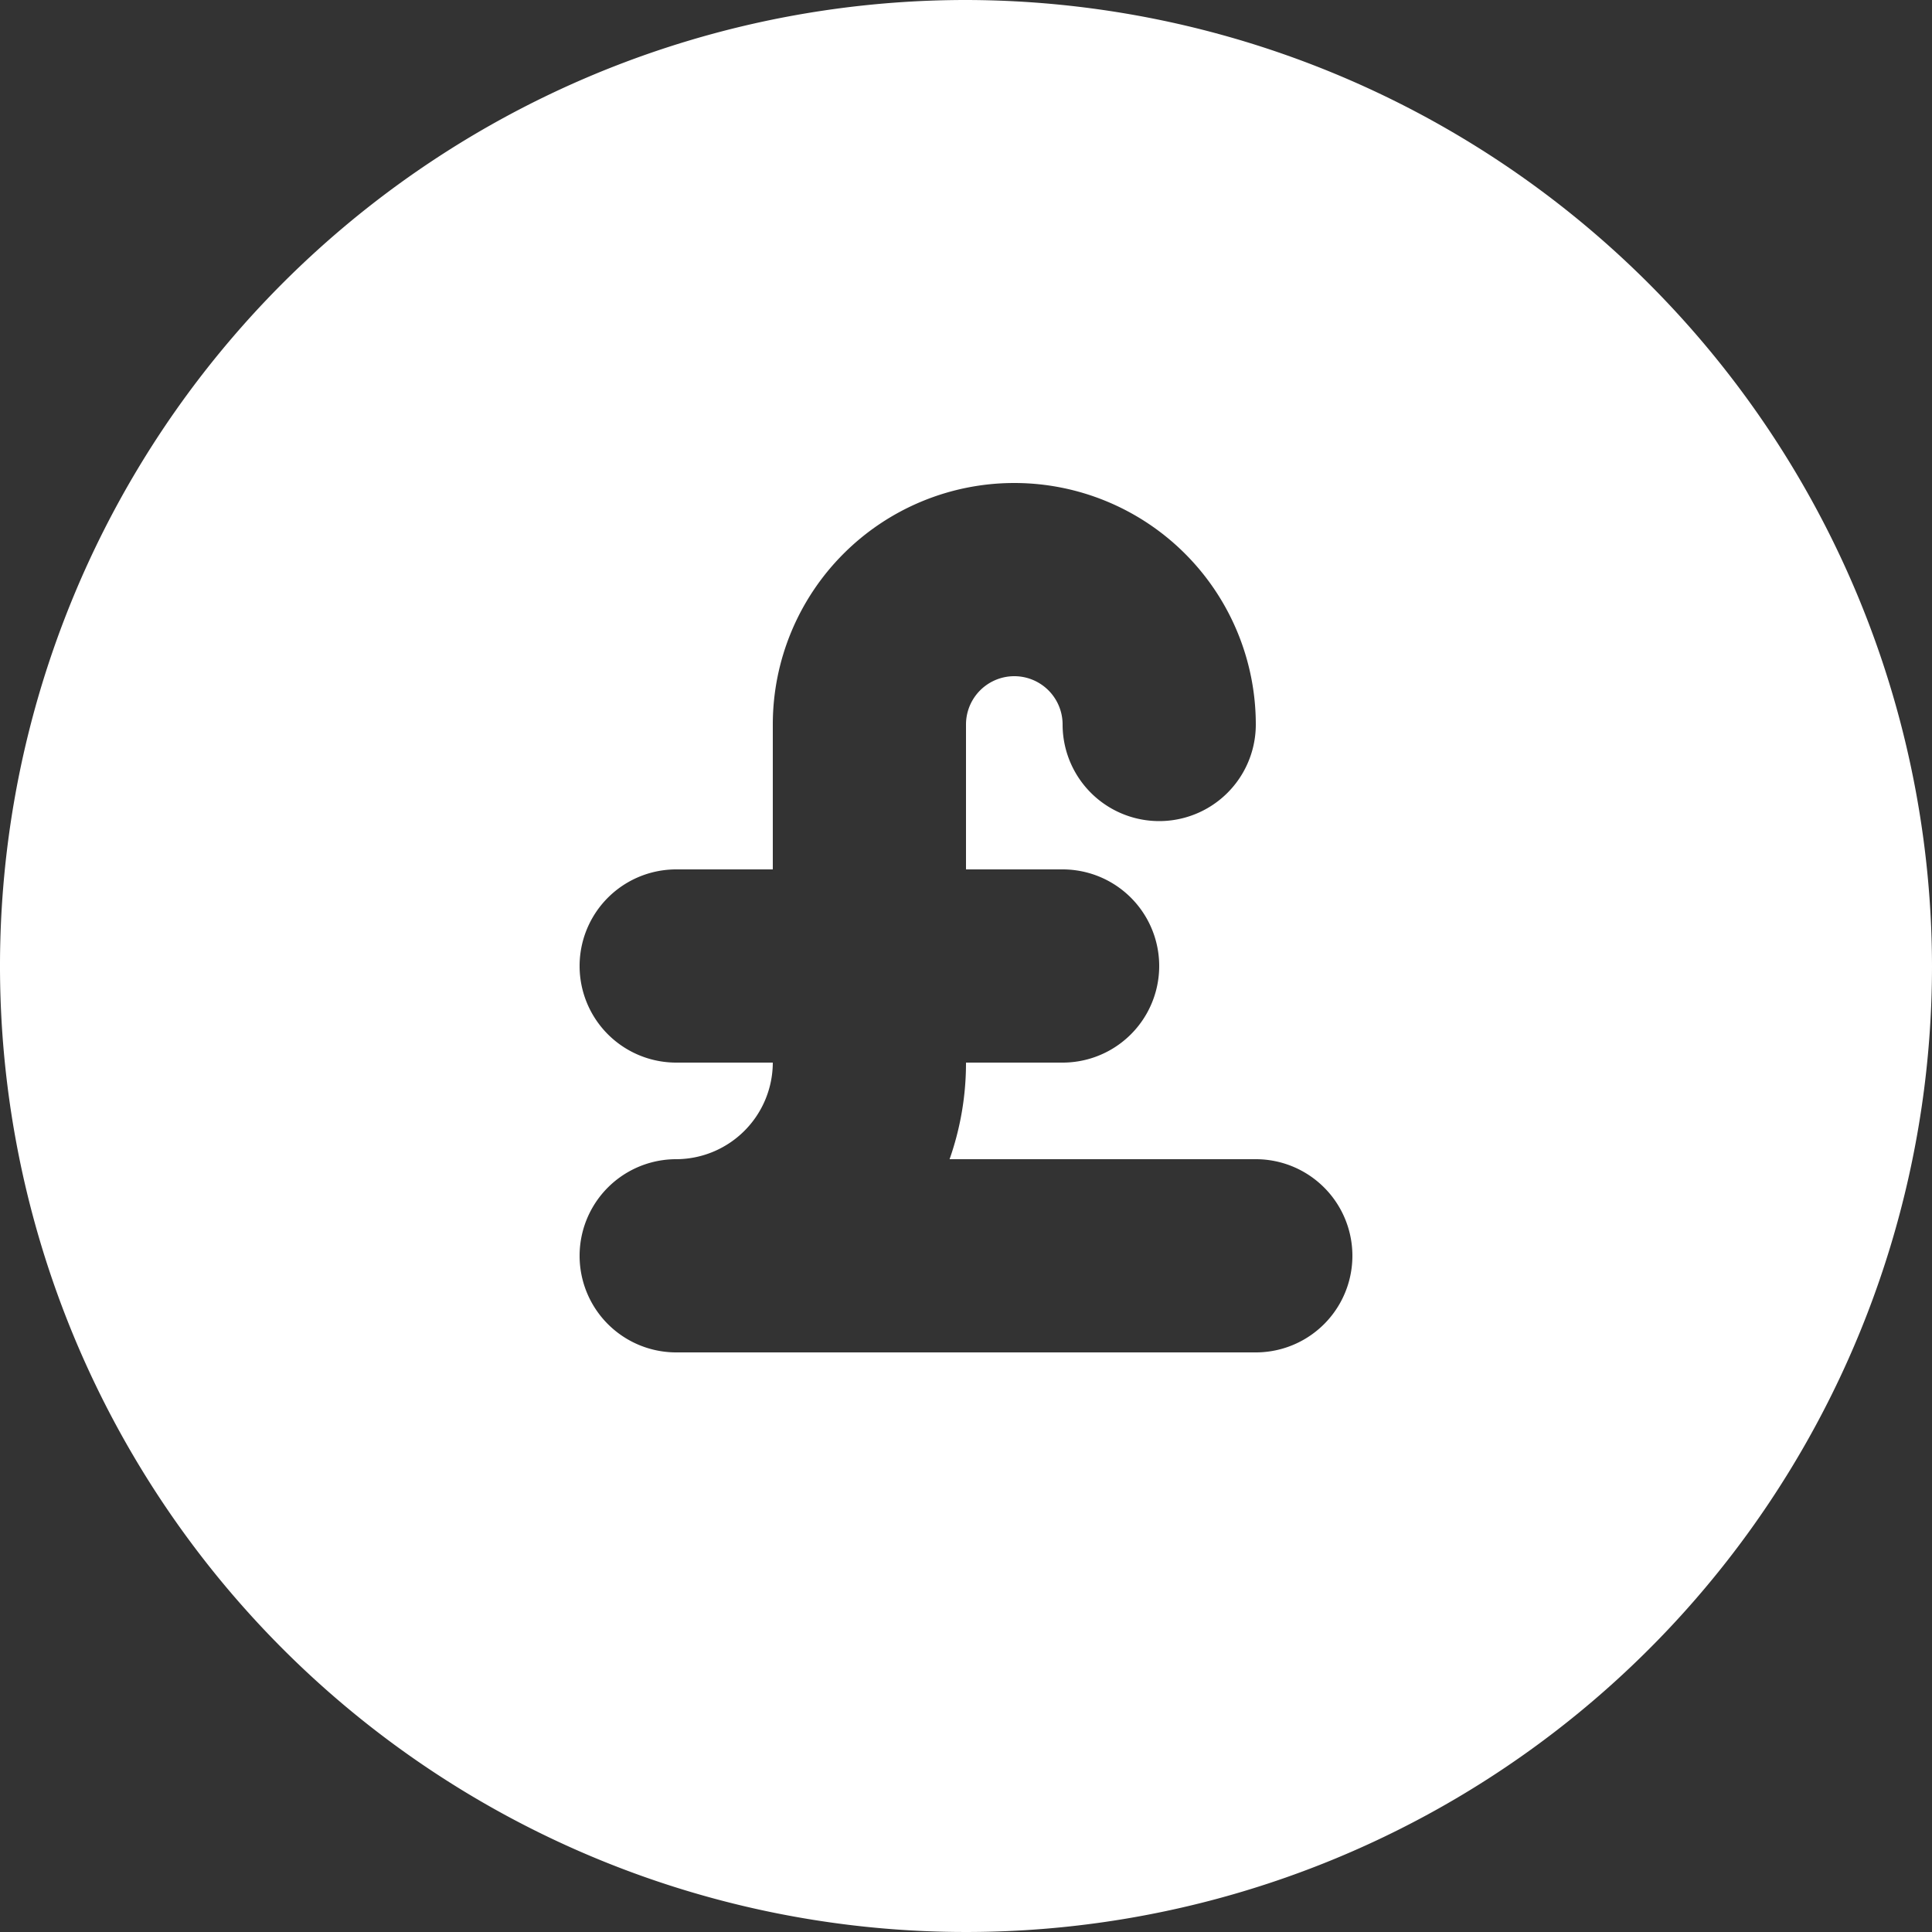
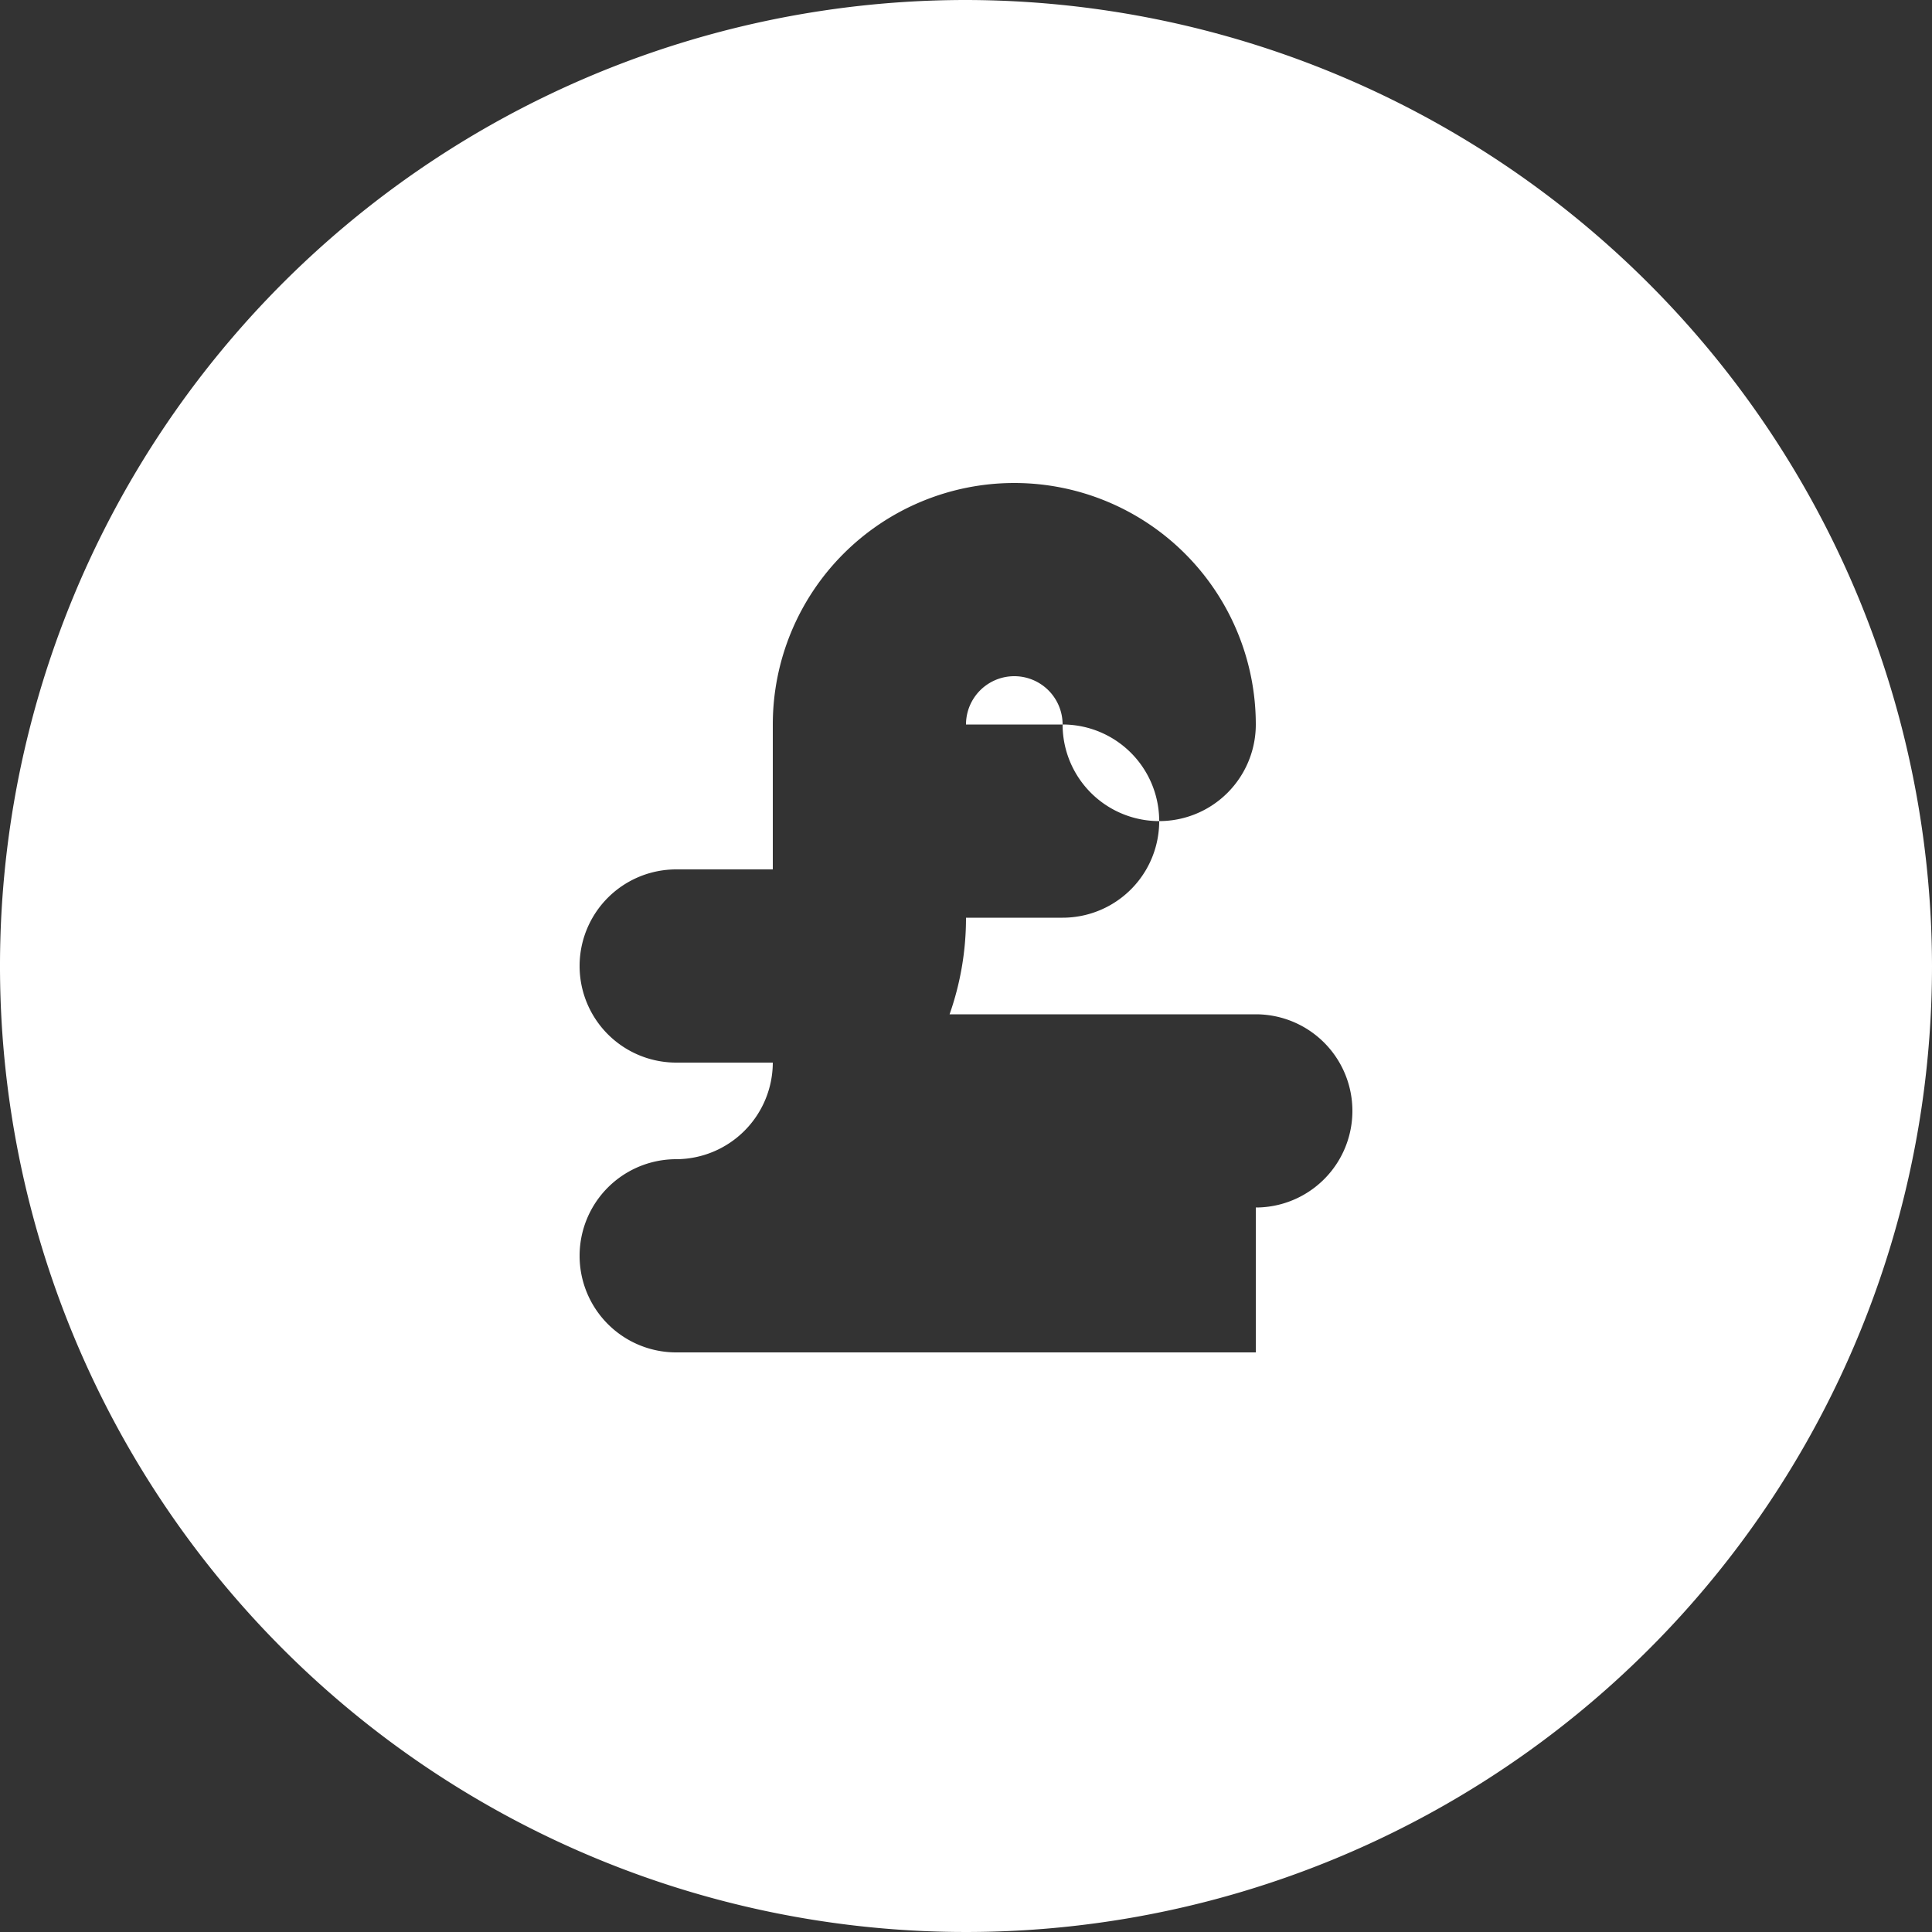
<svg xmlns="http://www.w3.org/2000/svg" width="40" height="40" viewBox="0 0 40 40">
  <rect x="0" y="0" width="40" height="40" fill="#333333" stroke="none" />
  <g id="Group_163" data-name="Group 163" transform="translate(8371.5 -2976)">
-     <path id="Path_58" data-name="Path 58" d="M186.5,1a20,20,0,1,0,20,20,20.033,20.033,0,0,0-20-20m6,28h-12a2,2,0,0,1,0-4,2.006,2.006,0,0,0,2-2h-2a2,2,0,0,1,0-4h2V16a5,5,0,0,1,10,0,2,2,0,0,1-4,0,1,1,0,0,0-2,0v3h2a2,2,0,0,1,0,4h-2a6,6,0,0,1-.34,2h6.34a2,2,0,0,1,0,4" transform="translate(-8538 2975)" fill="#fff" />
+     <path id="Path_58" data-name="Path 58" d="M186.5,1a20,20,0,1,0,20,20,20.033,20.033,0,0,0-20-20m6,28h-12a2,2,0,0,1,0-4,2.006,2.006,0,0,0,2-2h-2a2,2,0,0,1,0-4h2V16a5,5,0,0,1,10,0,2,2,0,0,1-4,0,1,1,0,0,0-2,0h2a2,2,0,0,1,0,4h-2a6,6,0,0,1-.34,2h6.34a2,2,0,0,1,0,4" transform="translate(-8538 2975)" fill="#fff" />
  </g>
</svg>